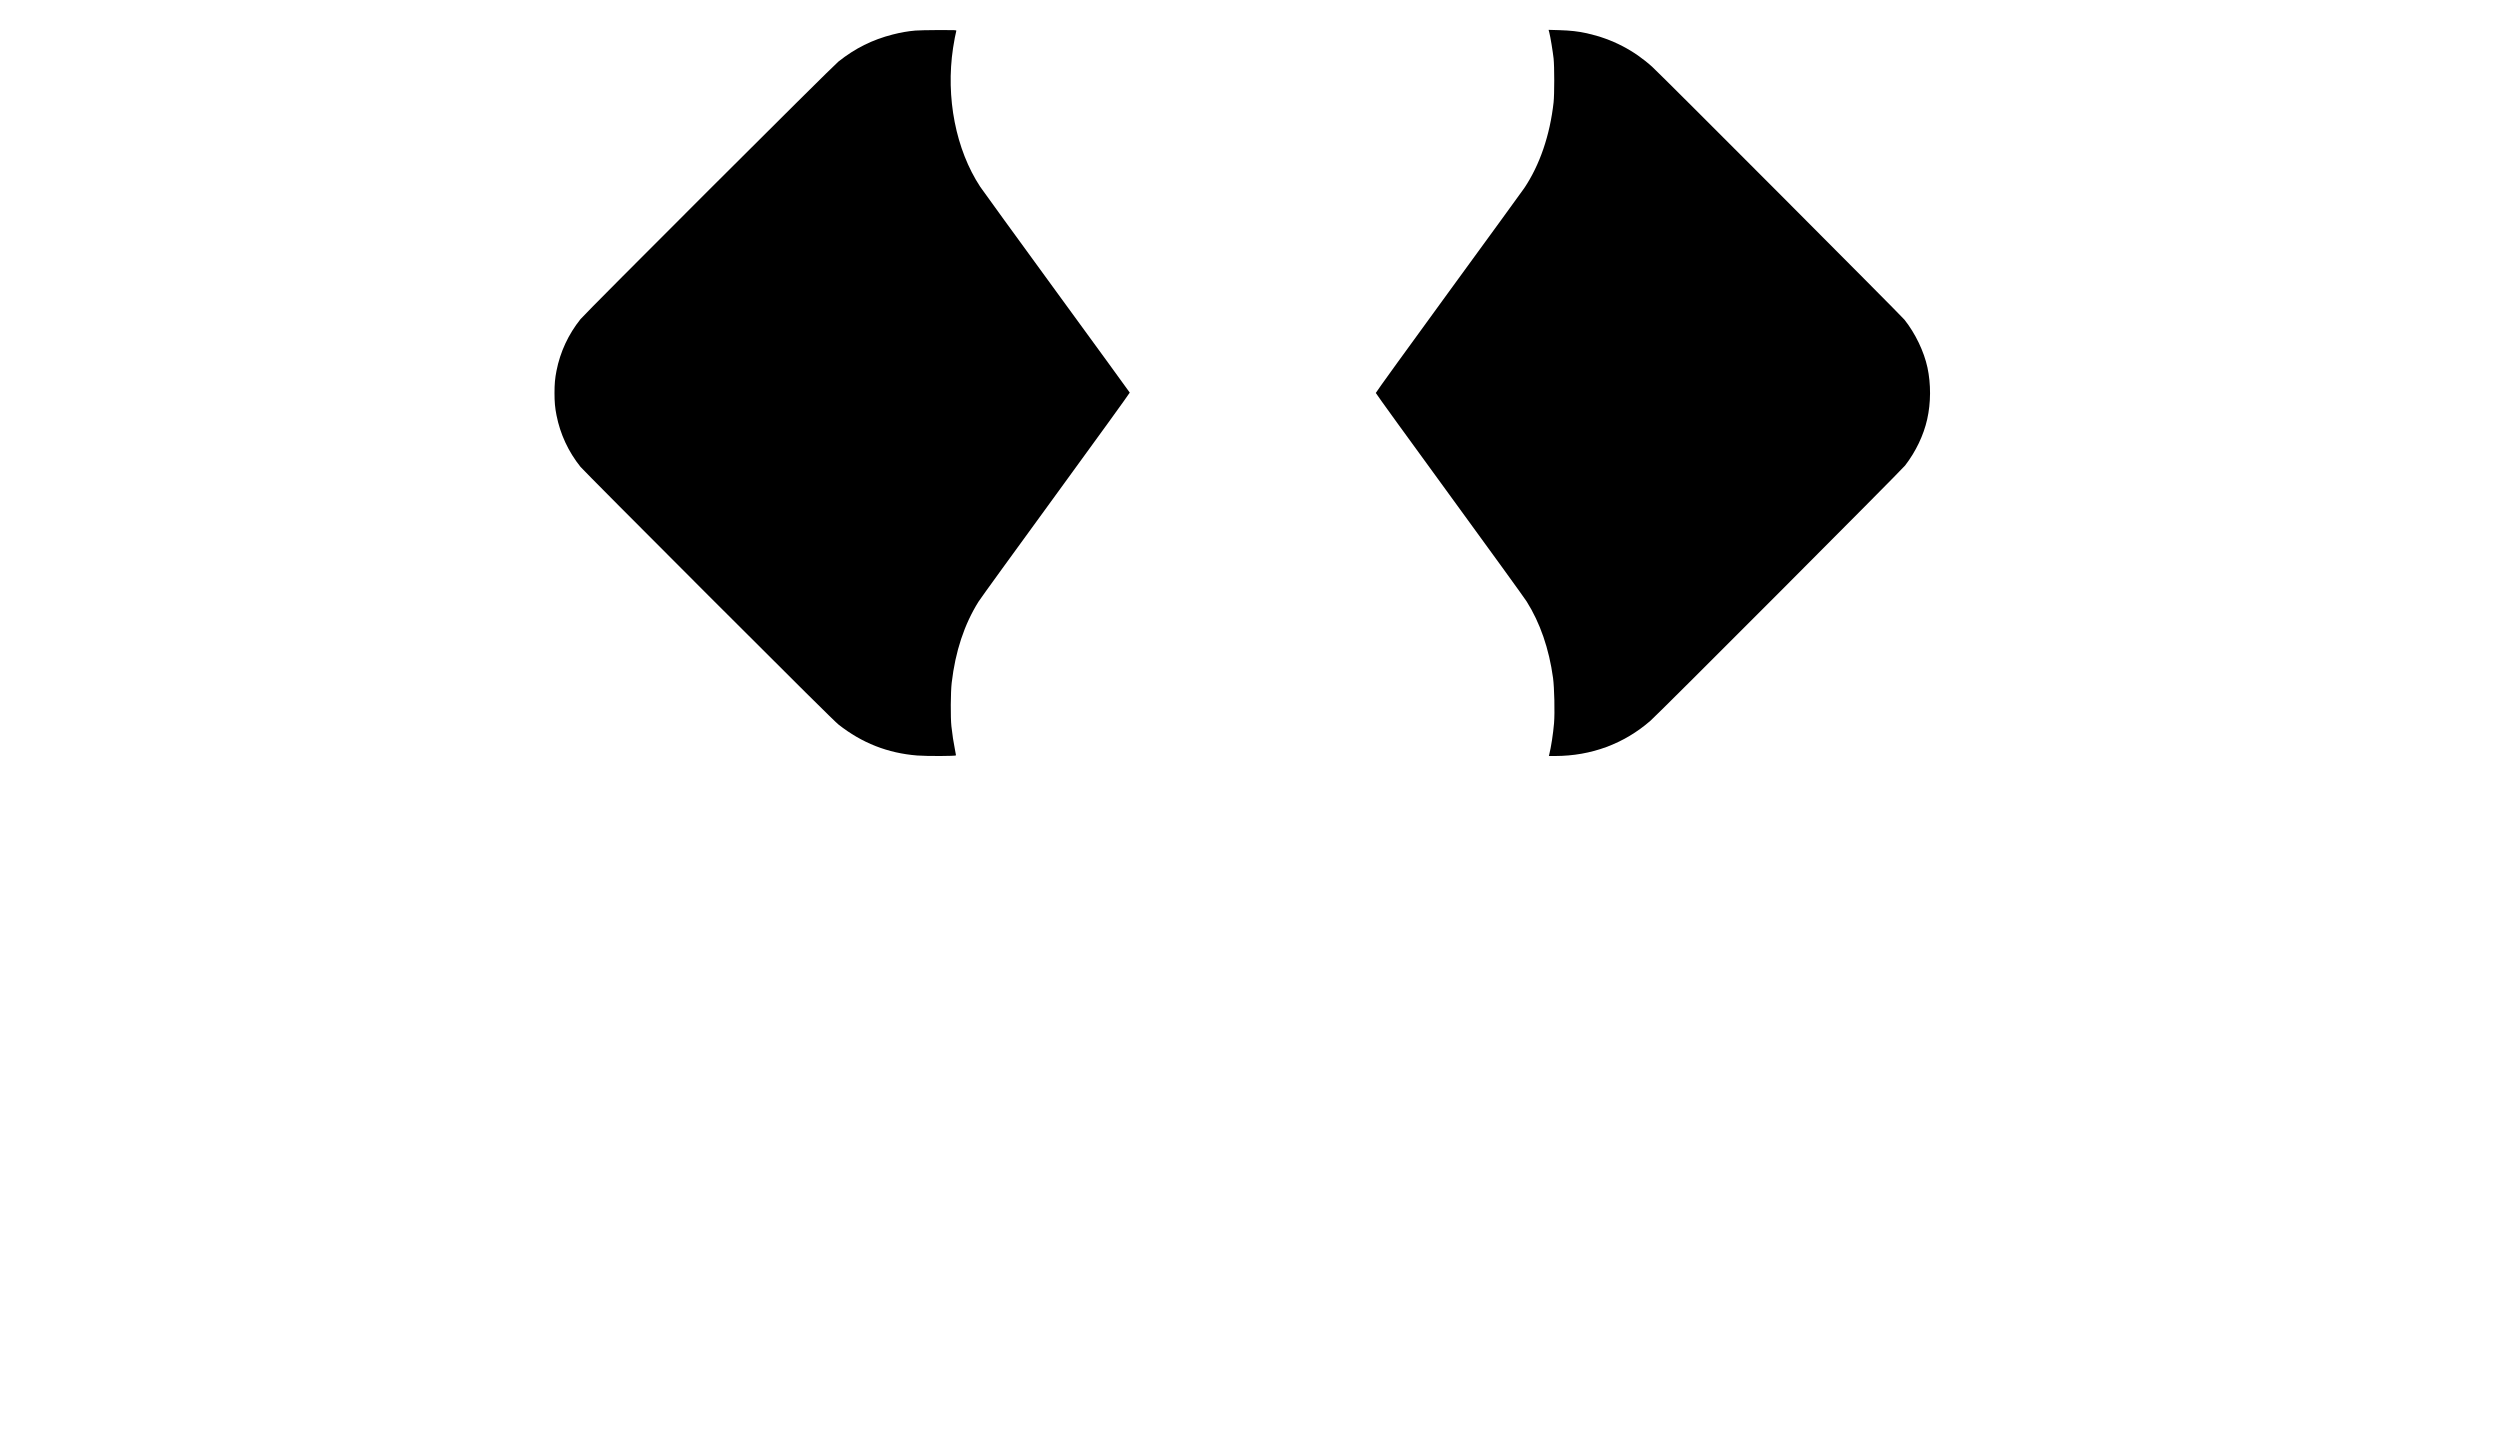
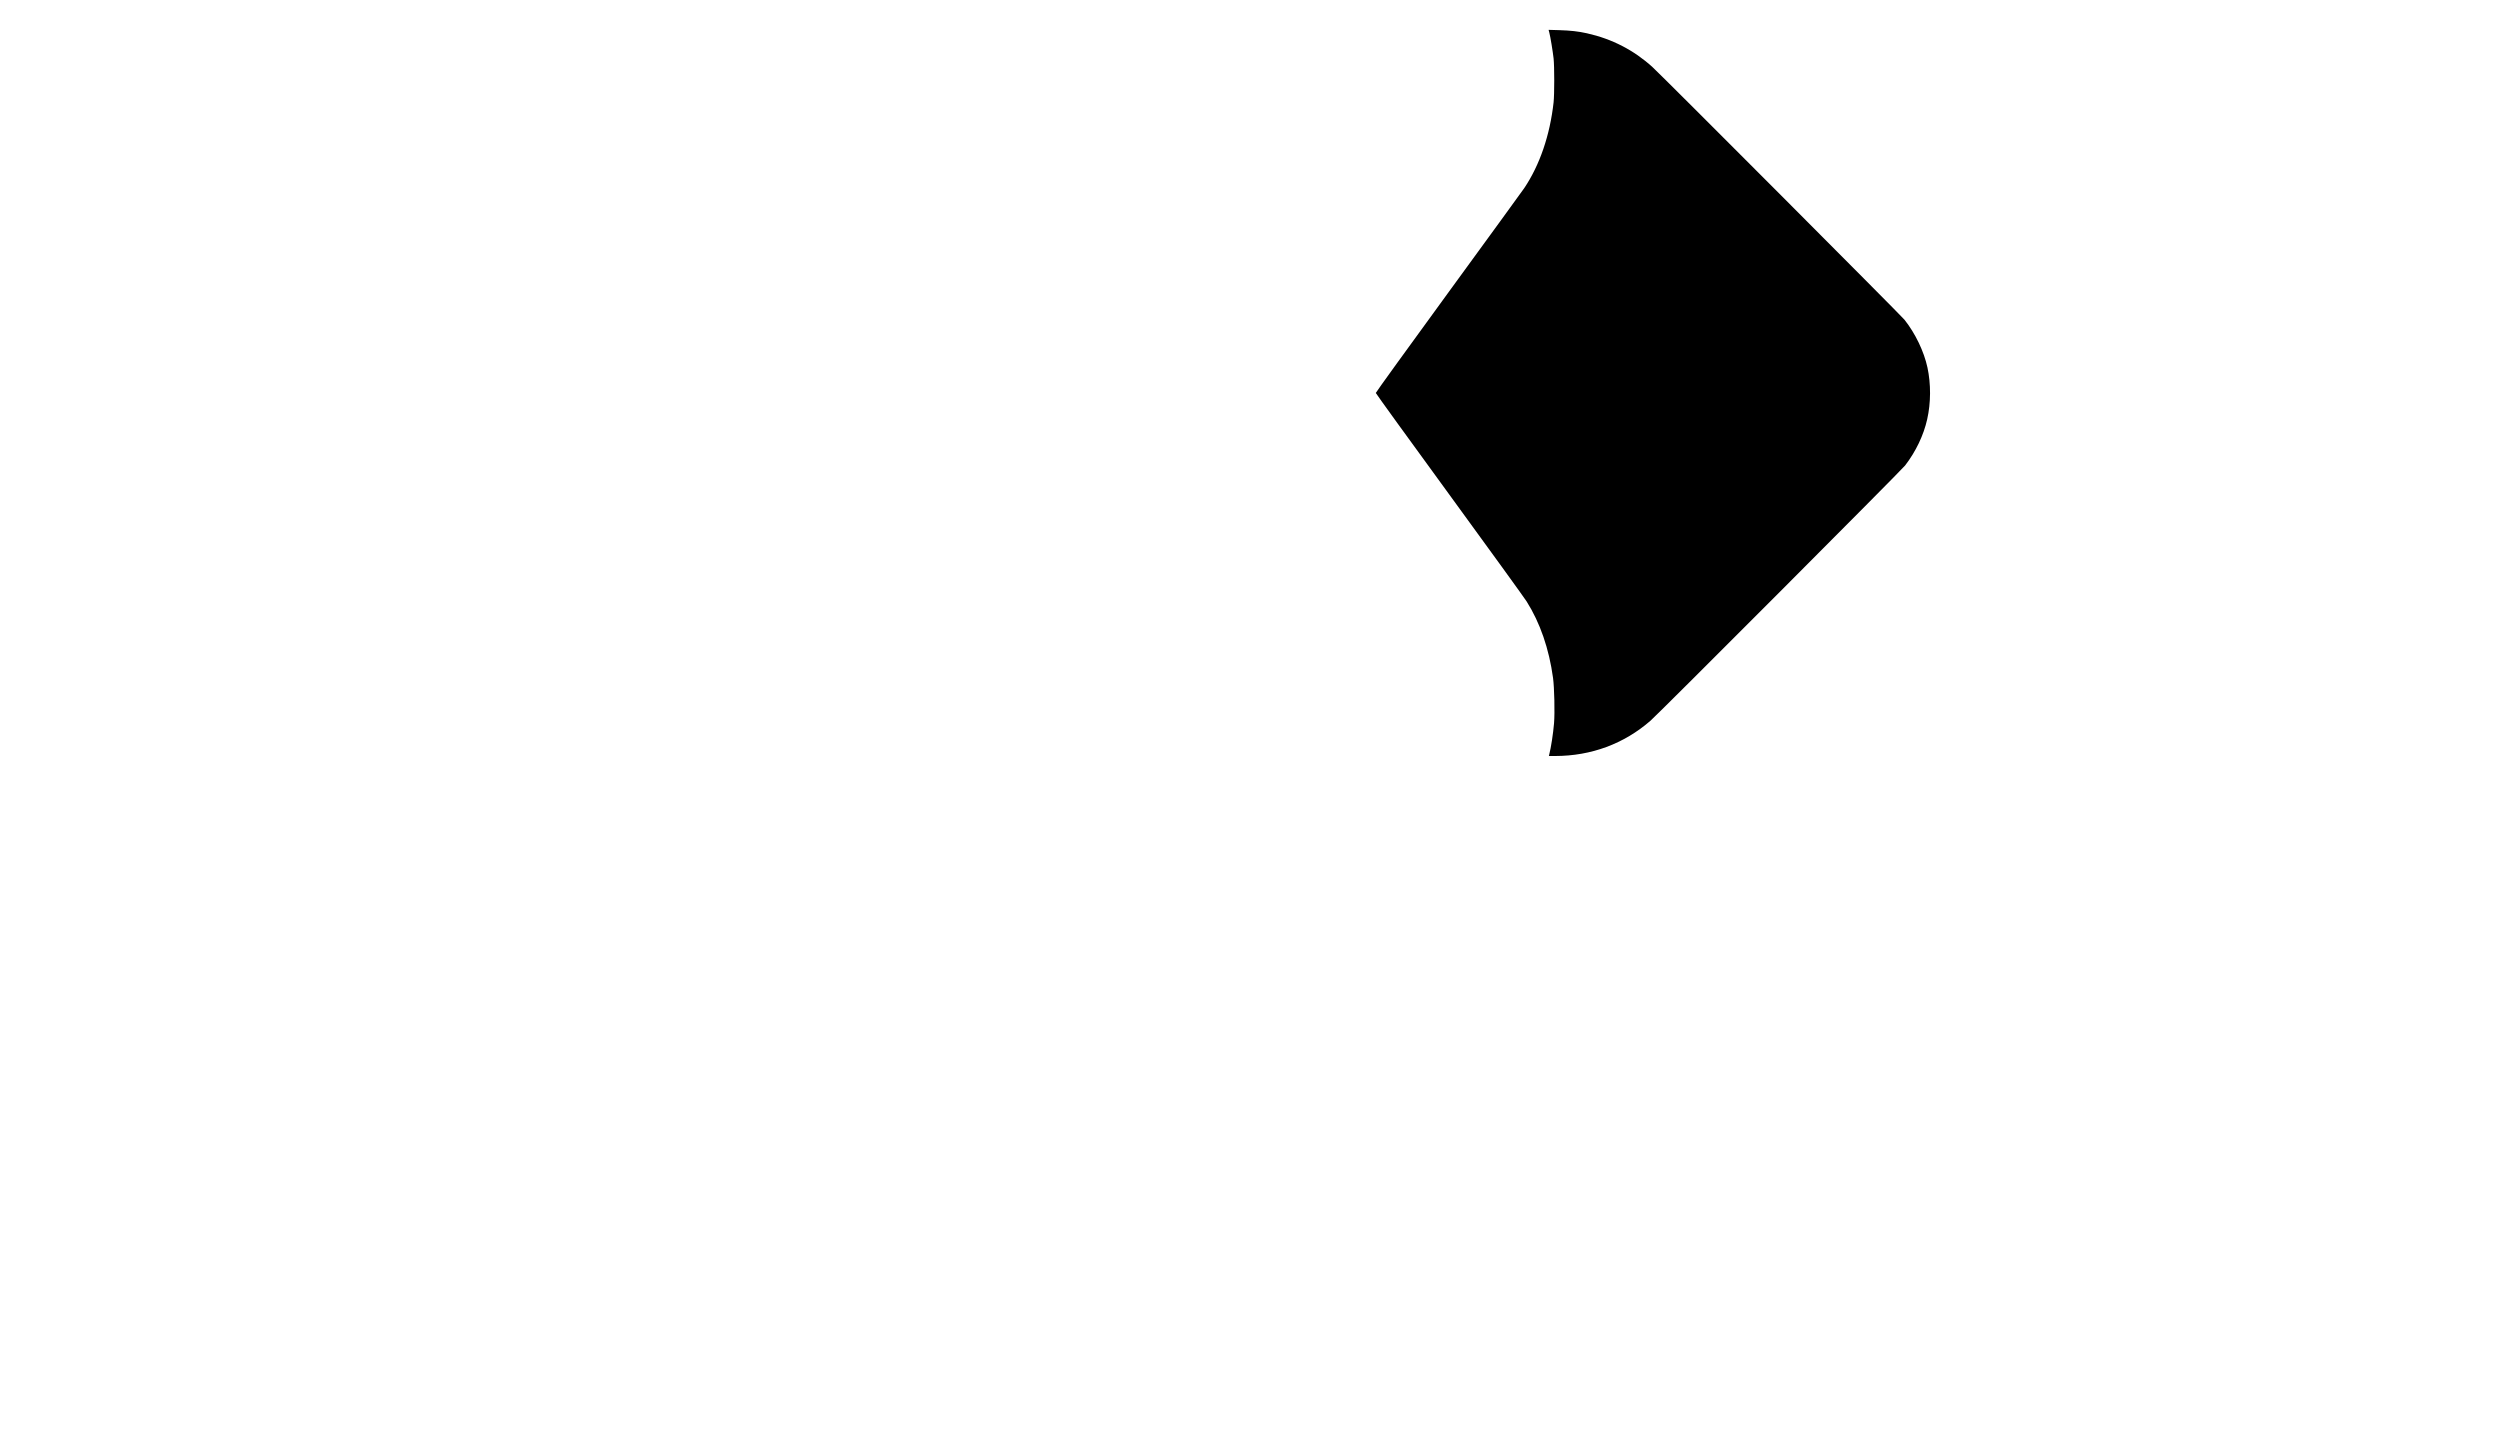
<svg xmlns="http://www.w3.org/2000/svg" version="1.0" width="5000pt" height="2884pt" viewBox="0 0 5000 2884" preserveAspectRatio="xMidYMid meet">
  <g transform="translate(0,2884) scale(0.1,-0.1)" fill="#000000" stroke="none">
-     <path d="M18310 28229 c-152 -13 -294 -38 -455 -79 -407 -104 -751 -275 -1087 -542 -121 -96 -5057 -5026 -5158 -5151 -242 -303 -406 -655 -480 -1032 -30 -151 -40 -263 -40 -445 0 -182 10 -294 40 -445 74 -377 238 -730 480 -1032 35 -43 1186 -1201 2559 -2574 1762 -1762 2527 -2521 2600 -2579 469 -370 986 -573 1575 -620 193 -15 776 -13 776 3 0 6 -11 66 -24 132 -26 128 -48 273 -68 450 -19 170 -16 685 6 870 73 627 251 1166 537 1623 35 57 731 1017 1546 2135 815 1118 1480 2038 1478 2045 -3 7 -660 911 -1462 2010 -801 1098 -1489 2047 -1529 2107 -488 743 -692 1784 -543 2775 19 127 53 303 65 343 5 16 -16 17 -358 16 -200 -1 -406 -5 -458 -10z" />
    <path d="M30986 28189 c22 -82 70 -378 86 -519 17 -166 17 -714 0 -875 -73 -659 -276 -1253 -586 -1716 -28 -42 -708 -977 -1511 -2078 -803 -1101 -1460 -2010 -1459 -2020 0 -10 664 -927 1475 -2039 811 -1112 1504 -2070 1541 -2130 271 -430 449 -948 529 -1532 26 -198 37 -690 20 -903 -18 -211 -59 -481 -97 -631 l-6 -26 128 0 c717 1 1375 244 1904 706 166 144 5021 5011 5092 5104 215 280 370 604 442 925 74 328 76 704 5 1035 -69 320 -242 681 -459 955 -65 82 -4851 4881 -5040 5053 -370 337 -809 564 -1310 676 -177 39 -326 56 -556 63 l-212 6 14 -54z" />
  </g>
</svg>